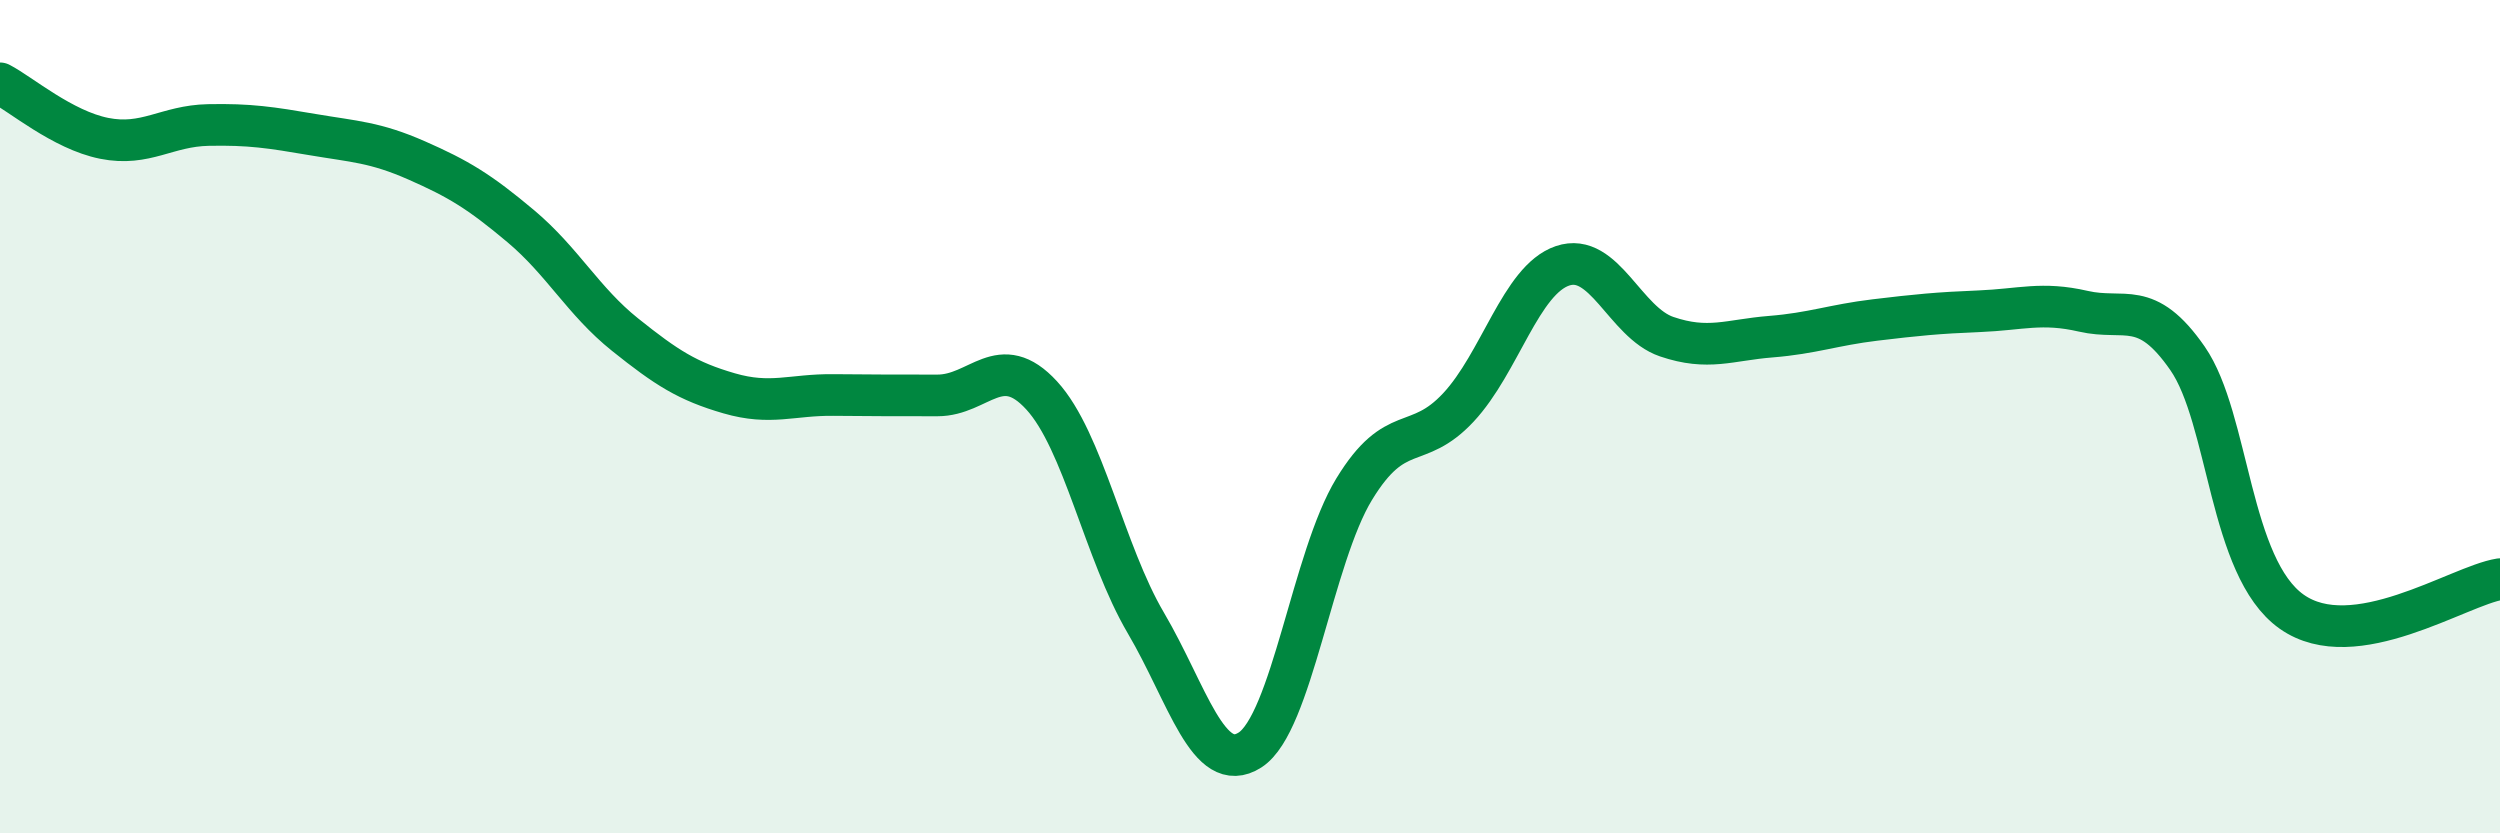
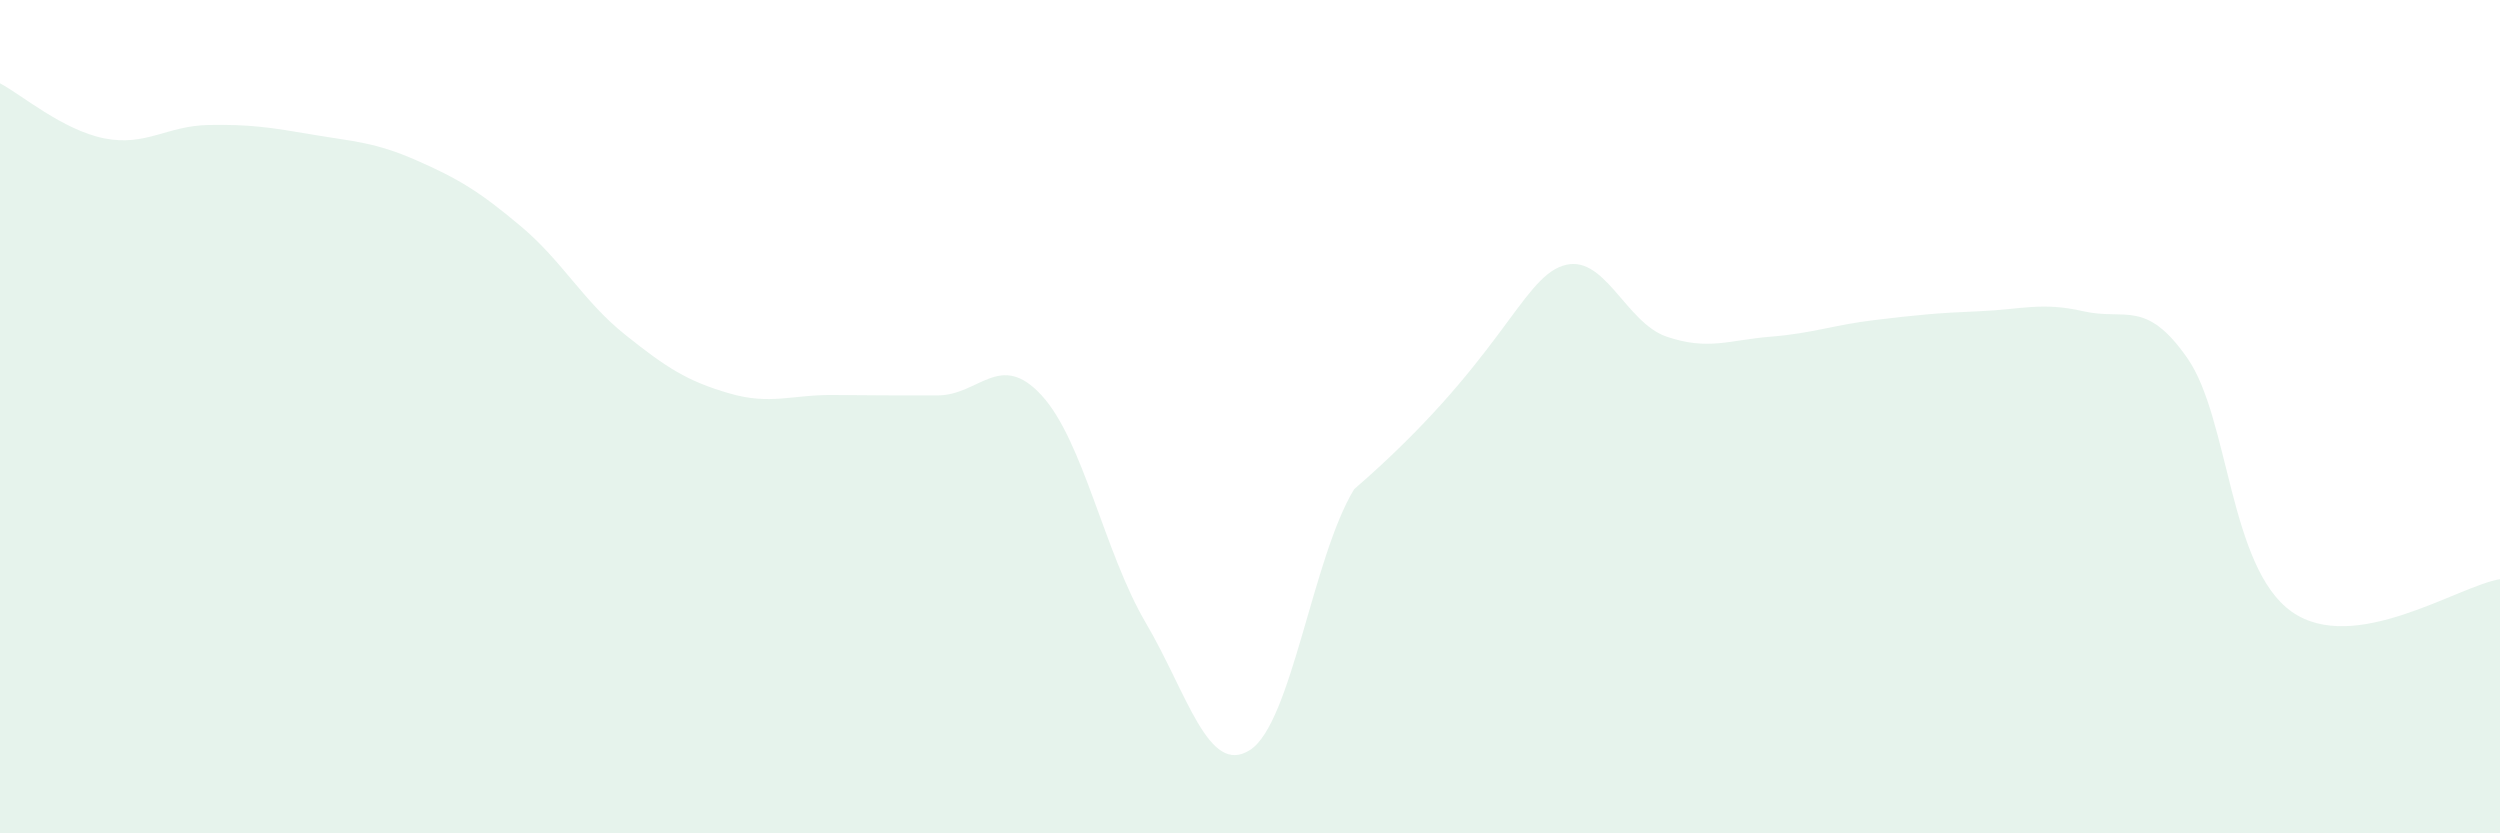
<svg xmlns="http://www.w3.org/2000/svg" width="60" height="20" viewBox="0 0 60 20">
-   <path d="M 0,2 C 0.5,2.26 1.5,3.12 2.5,3.32 C 3.5,3.52 4,3.02 5,3 C 6,2.98 6.5,3.06 7.5,3.23 C 8.5,3.4 9,3.41 10,3.85 C 11,4.29 11.5,4.59 12.5,5.43 C 13.5,6.27 14,7.23 15,8.03 C 16,8.83 16.5,9.15 17.5,9.44 C 18.5,9.73 19,9.47 20,9.48 C 21,9.49 21.5,9.49 22.5,9.49 C 23.5,9.49 24,8.4 25,9.49 C 26,10.58 26.5,13.25 27.5,14.95 C 28.5,16.65 29,18.64 30,18 C 31,17.36 31.5,13.38 32.5,11.74 C 33.5,10.1 34,10.85 35,9.78 C 36,8.71 36.5,6.72 37.5,6.38 C 38.5,6.04 39,7.74 40,8.08 C 41,8.42 41.5,8.16 42.5,8.08 C 43.5,8 44,7.8 45,7.68 C 46,7.56 46.5,7.51 47.5,7.47 C 48.5,7.43 49,7.24 50,7.47 C 51,7.7 51.5,7.16 52.5,8.6 C 53.5,10.04 53.5,13.62 55,14.68 C 56.5,15.74 59,14.06 60,13.9L60 20L0 20Z" fill="#008740" opacity="0.1" stroke-linecap="round" stroke-linejoin="round" />
-   <path d="M 0,2 C 0.5,2.26 1.5,3.12 2.5,3.32 C 3.5,3.52 4,3.02 5,3 C 6,2.98 6.5,3.06 7.5,3.23 C 8.5,3.4 9,3.41 10,3.85 C 11,4.29 11.5,4.59 12.5,5.43 C 13.5,6.27 14,7.23 15,8.03 C 16,8.83 16.5,9.15 17.5,9.44 C 18.5,9.73 19,9.47 20,9.48 C 21,9.49 21.5,9.49 22.5,9.49 C 23.5,9.49 24,8.4 25,9.49 C 26,10.58 26.5,13.25 27.5,14.95 C 28.5,16.65 29,18.64 30,18 C 31,17.36 31.5,13.38 32.5,11.74 C 33.5,10.1 34,10.85 35,9.78 C 36,8.71 36.5,6.72 37.5,6.38 C 38.5,6.04 39,7.74 40,8.08 C 41,8.42 41.5,8.16 42.5,8.08 C 43.5,8 44,7.8 45,7.68 C 46,7.56 46.5,7.51 47.5,7.47 C 48.5,7.43 49,7.24 50,7.47 C 51,7.7 51.5,7.16 52.5,8.6 C 53.5,10.04 53.5,13.62 55,14.68 C 56.5,15.74 59,14.06 60,13.9" stroke="#008740" stroke-width="1" fill="none" stroke-linecap="round" stroke-linejoin="round" />
+   <path d="M 0,2 C 0.5,2.26 1.5,3.12 2.5,3.32 C 3.5,3.52 4,3.02 5,3 C 6,2.98 6.5,3.06 7.5,3.23 C 8.5,3.4 9,3.41 10,3.85 C 11,4.29 11.5,4.59 12.5,5.43 C 13.5,6.27 14,7.23 15,8.03 C 16,8.83 16.5,9.15 17.5,9.44 C 18.5,9.73 19,9.47 20,9.48 C 21,9.49 21.5,9.49 22.5,9.49 C 23.5,9.49 24,8.4 25,9.49 C 26,10.58 26.5,13.25 27.5,14.95 C 28.5,16.65 29,18.64 30,18 C 31,17.36 31.5,13.38 32.5,11.74 C 36,8.71 36.5,6.72 37.5,6.38 C 38.5,6.04 39,7.74 40,8.08 C 41,8.42 41.5,8.16 42.5,8.08 C 43.5,8 44,7.8 45,7.68 C 46,7.56 46.5,7.51 47.5,7.47 C 48.5,7.43 49,7.24 50,7.47 C 51,7.7 51.5,7.16 52.5,8.6 C 53.5,10.04 53.5,13.62 55,14.68 C 56.5,15.74 59,14.06 60,13.9L60 20L0 20Z" fill="#008740" opacity="0.1" stroke-linecap="round" stroke-linejoin="round" />
</svg>